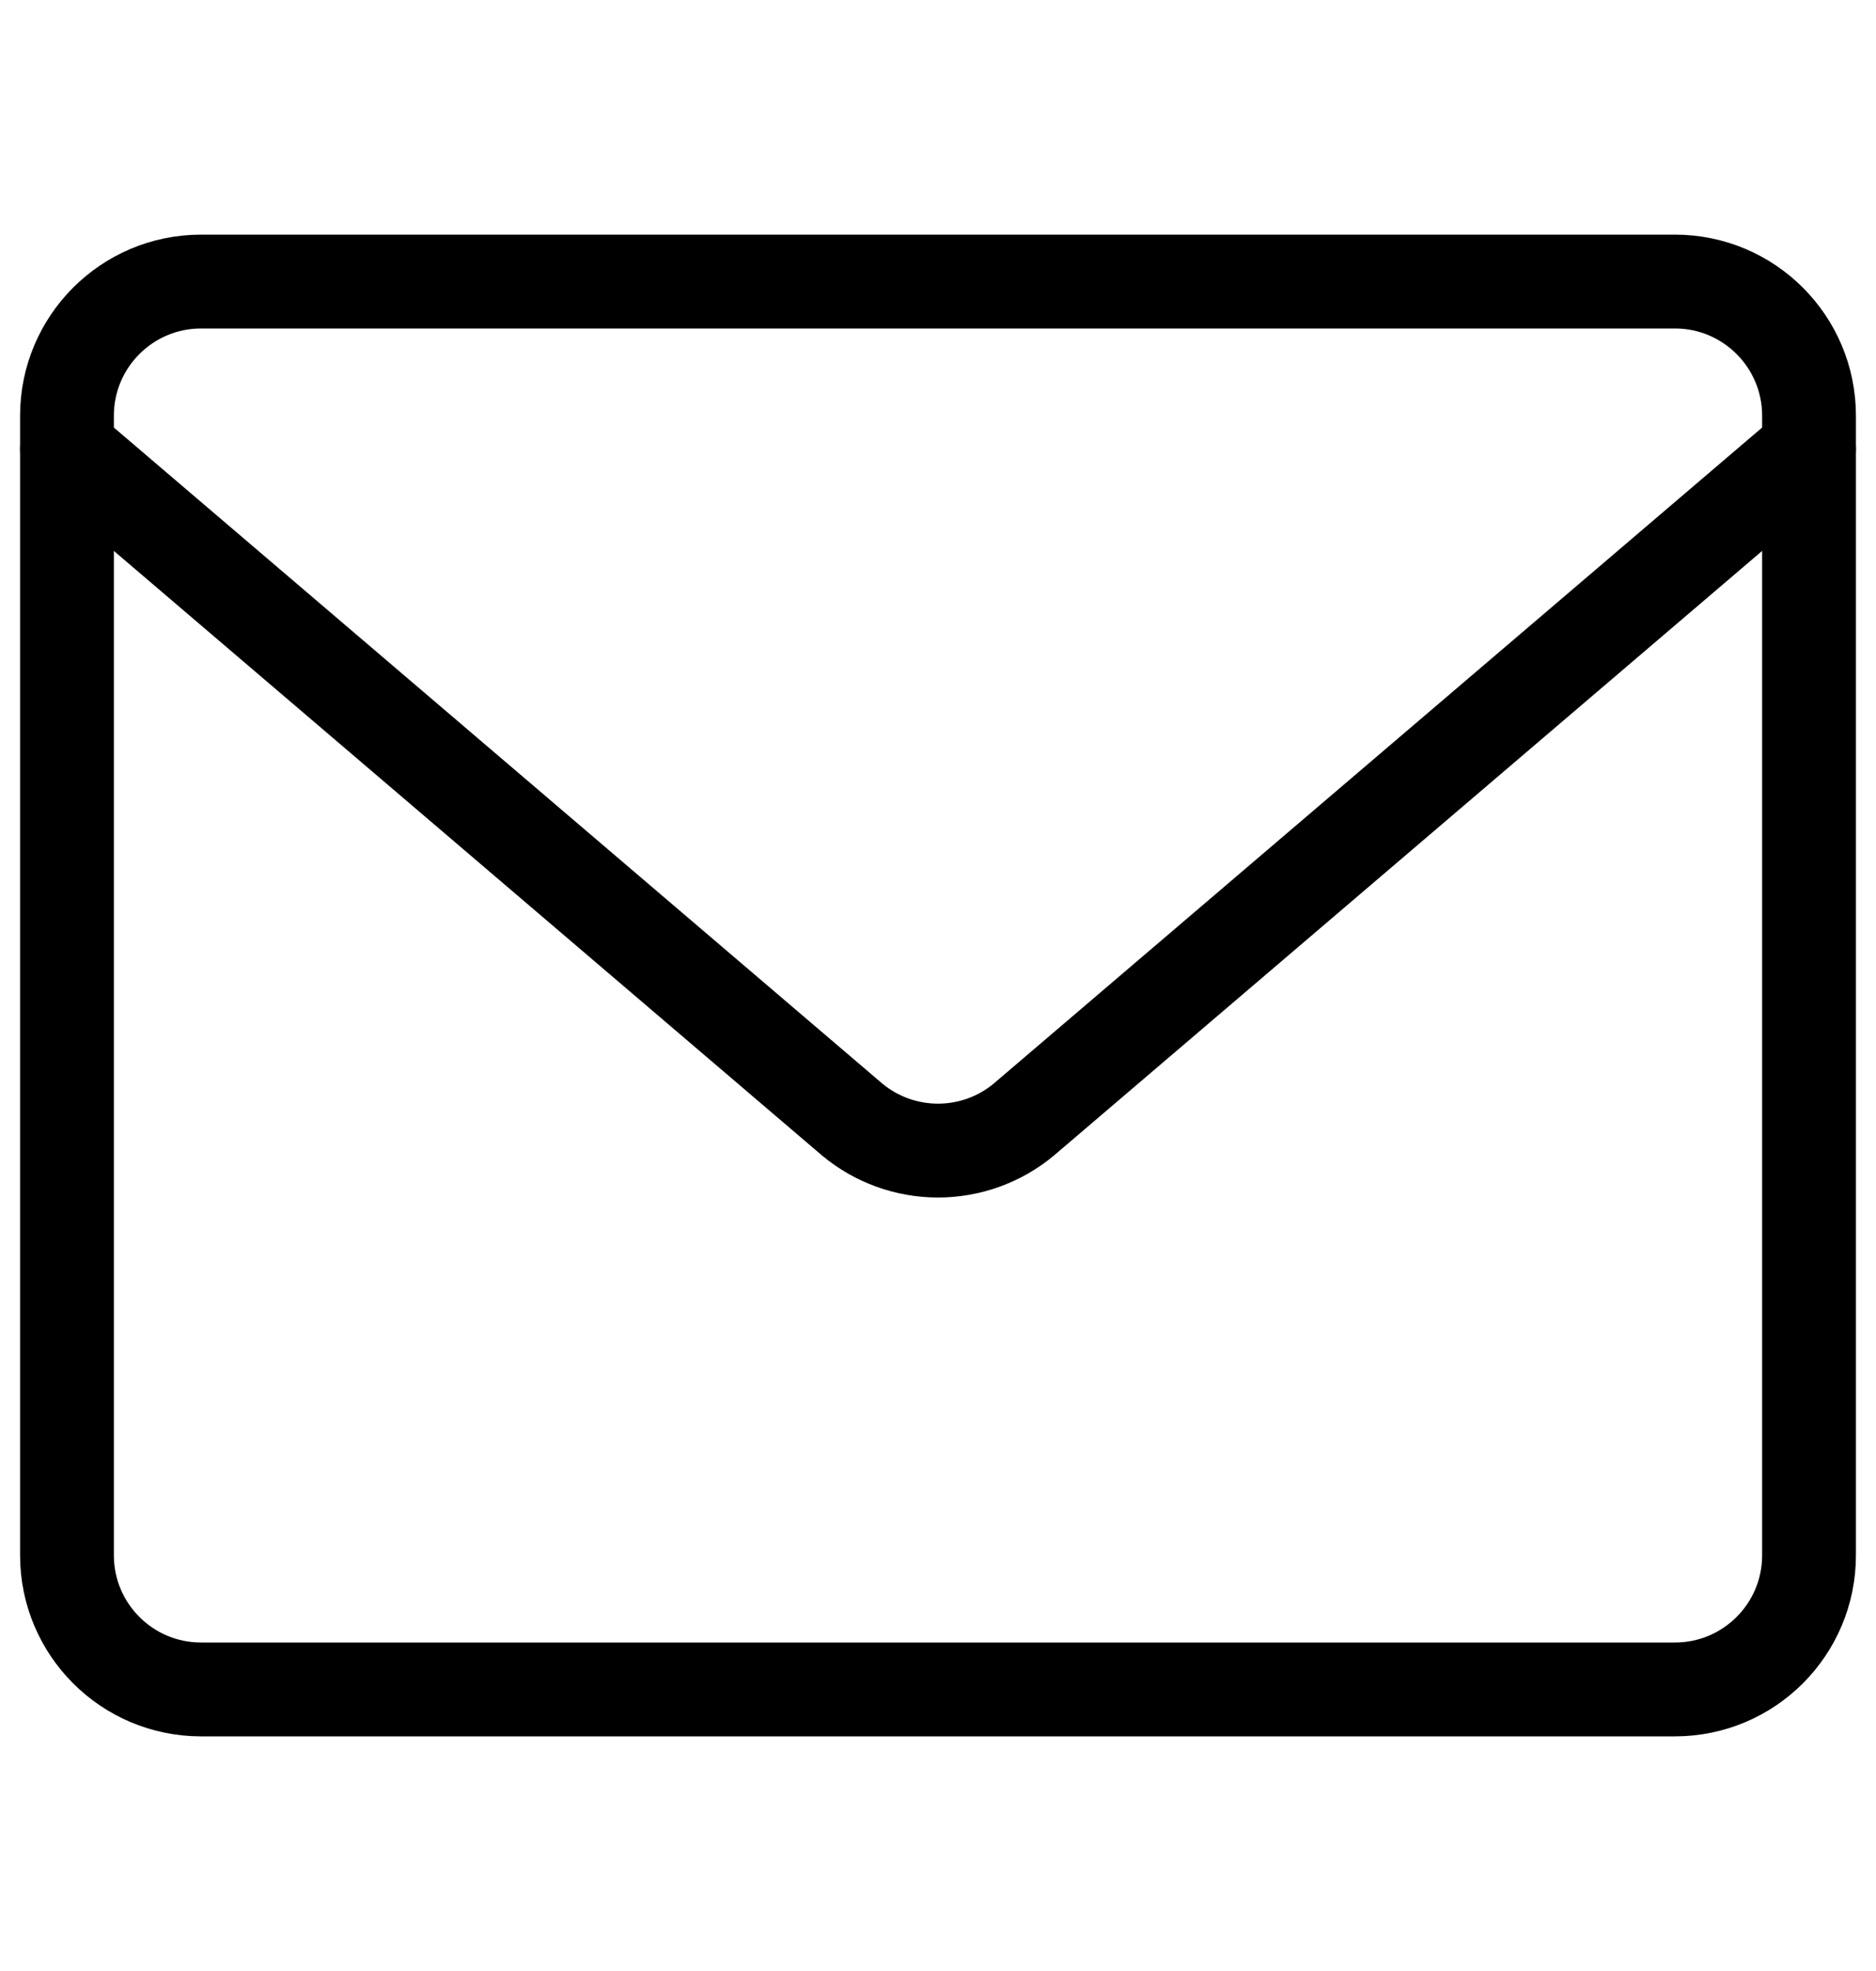
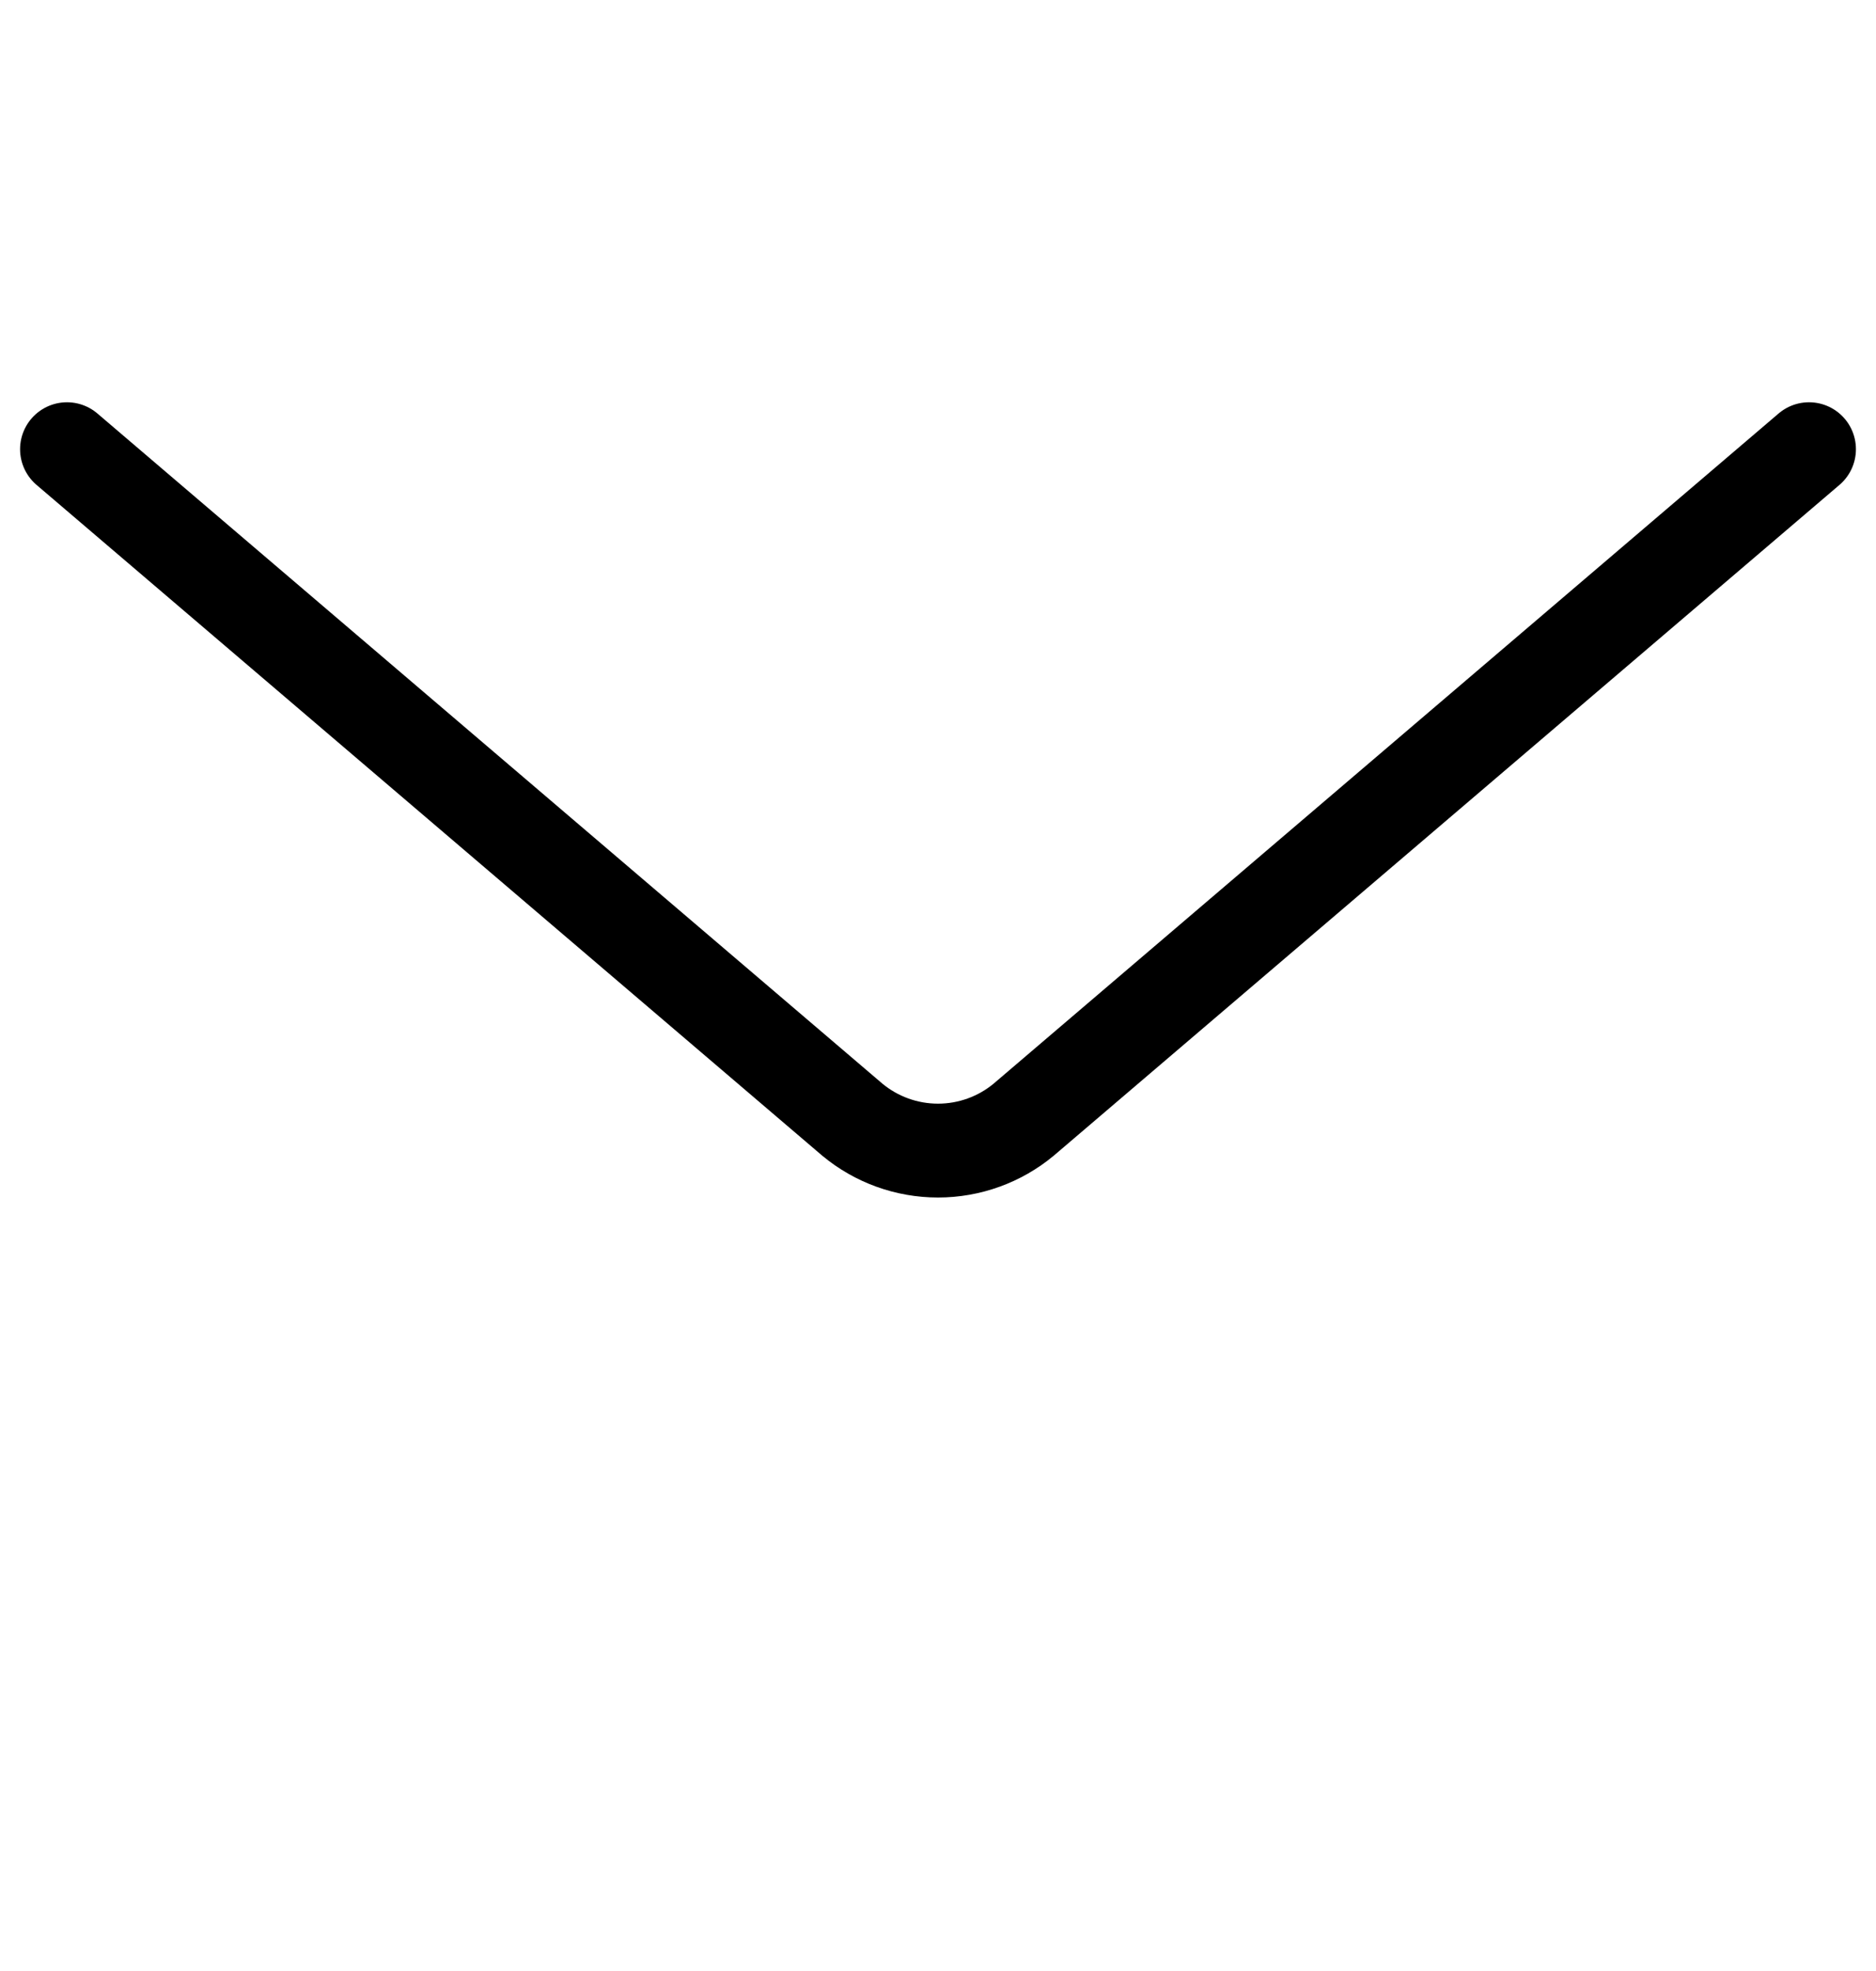
<svg xmlns="http://www.w3.org/2000/svg" width="20" height="21" viewBox="0 0 20 21" fill="none">
-   <path d="M17.857 3H2.143C1.354 3 0.714 3.64 0.714 4.429V16.571C0.714 17.36 1.354 18 2.143 18H17.857C18.646 18 19.286 17.36 19.286 16.571V4.429C19.286 3.64 18.646 3 17.857 3Z" stroke="black" stroke-linecap="round" stroke-linejoin="round" />
  <path d="M0.714 4.786L9.086 11.929C9.342 12.142 9.666 12.259 10 12.259C10.334 12.259 10.658 12.142 10.914 11.929L19.286 4.786" stroke="black" stroke-linecap="round" stroke-linejoin="round" />
</svg>